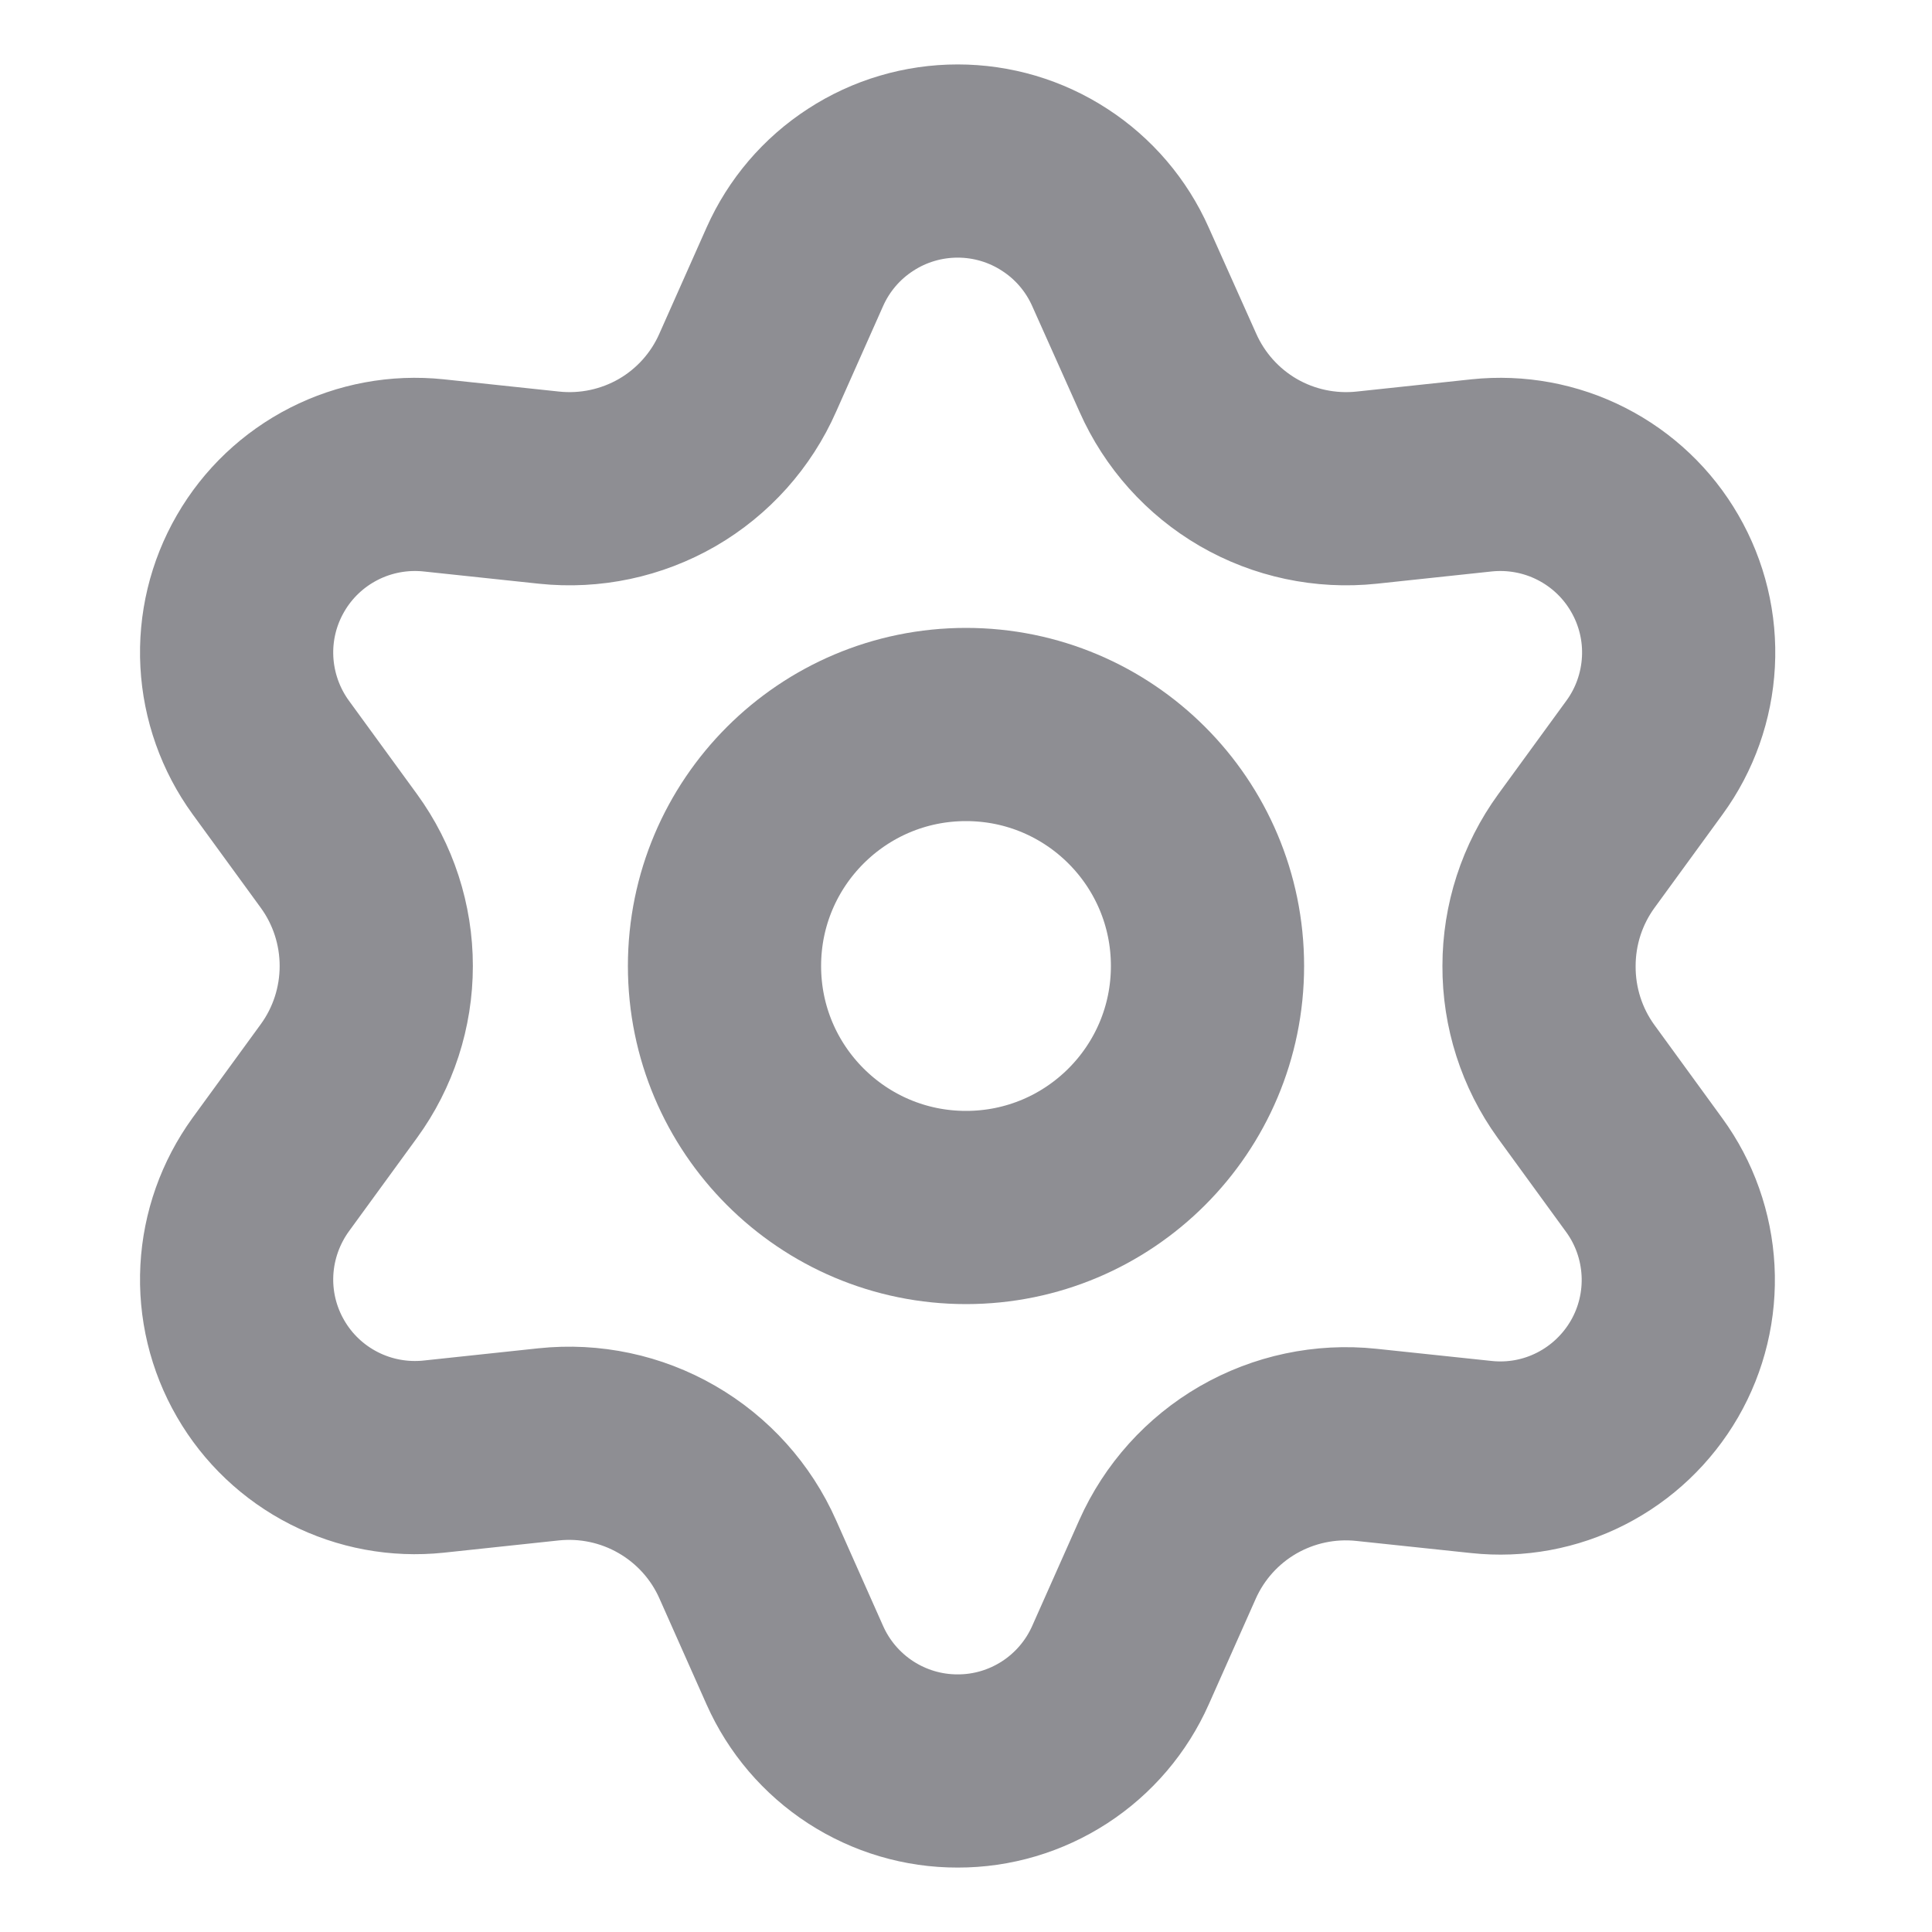
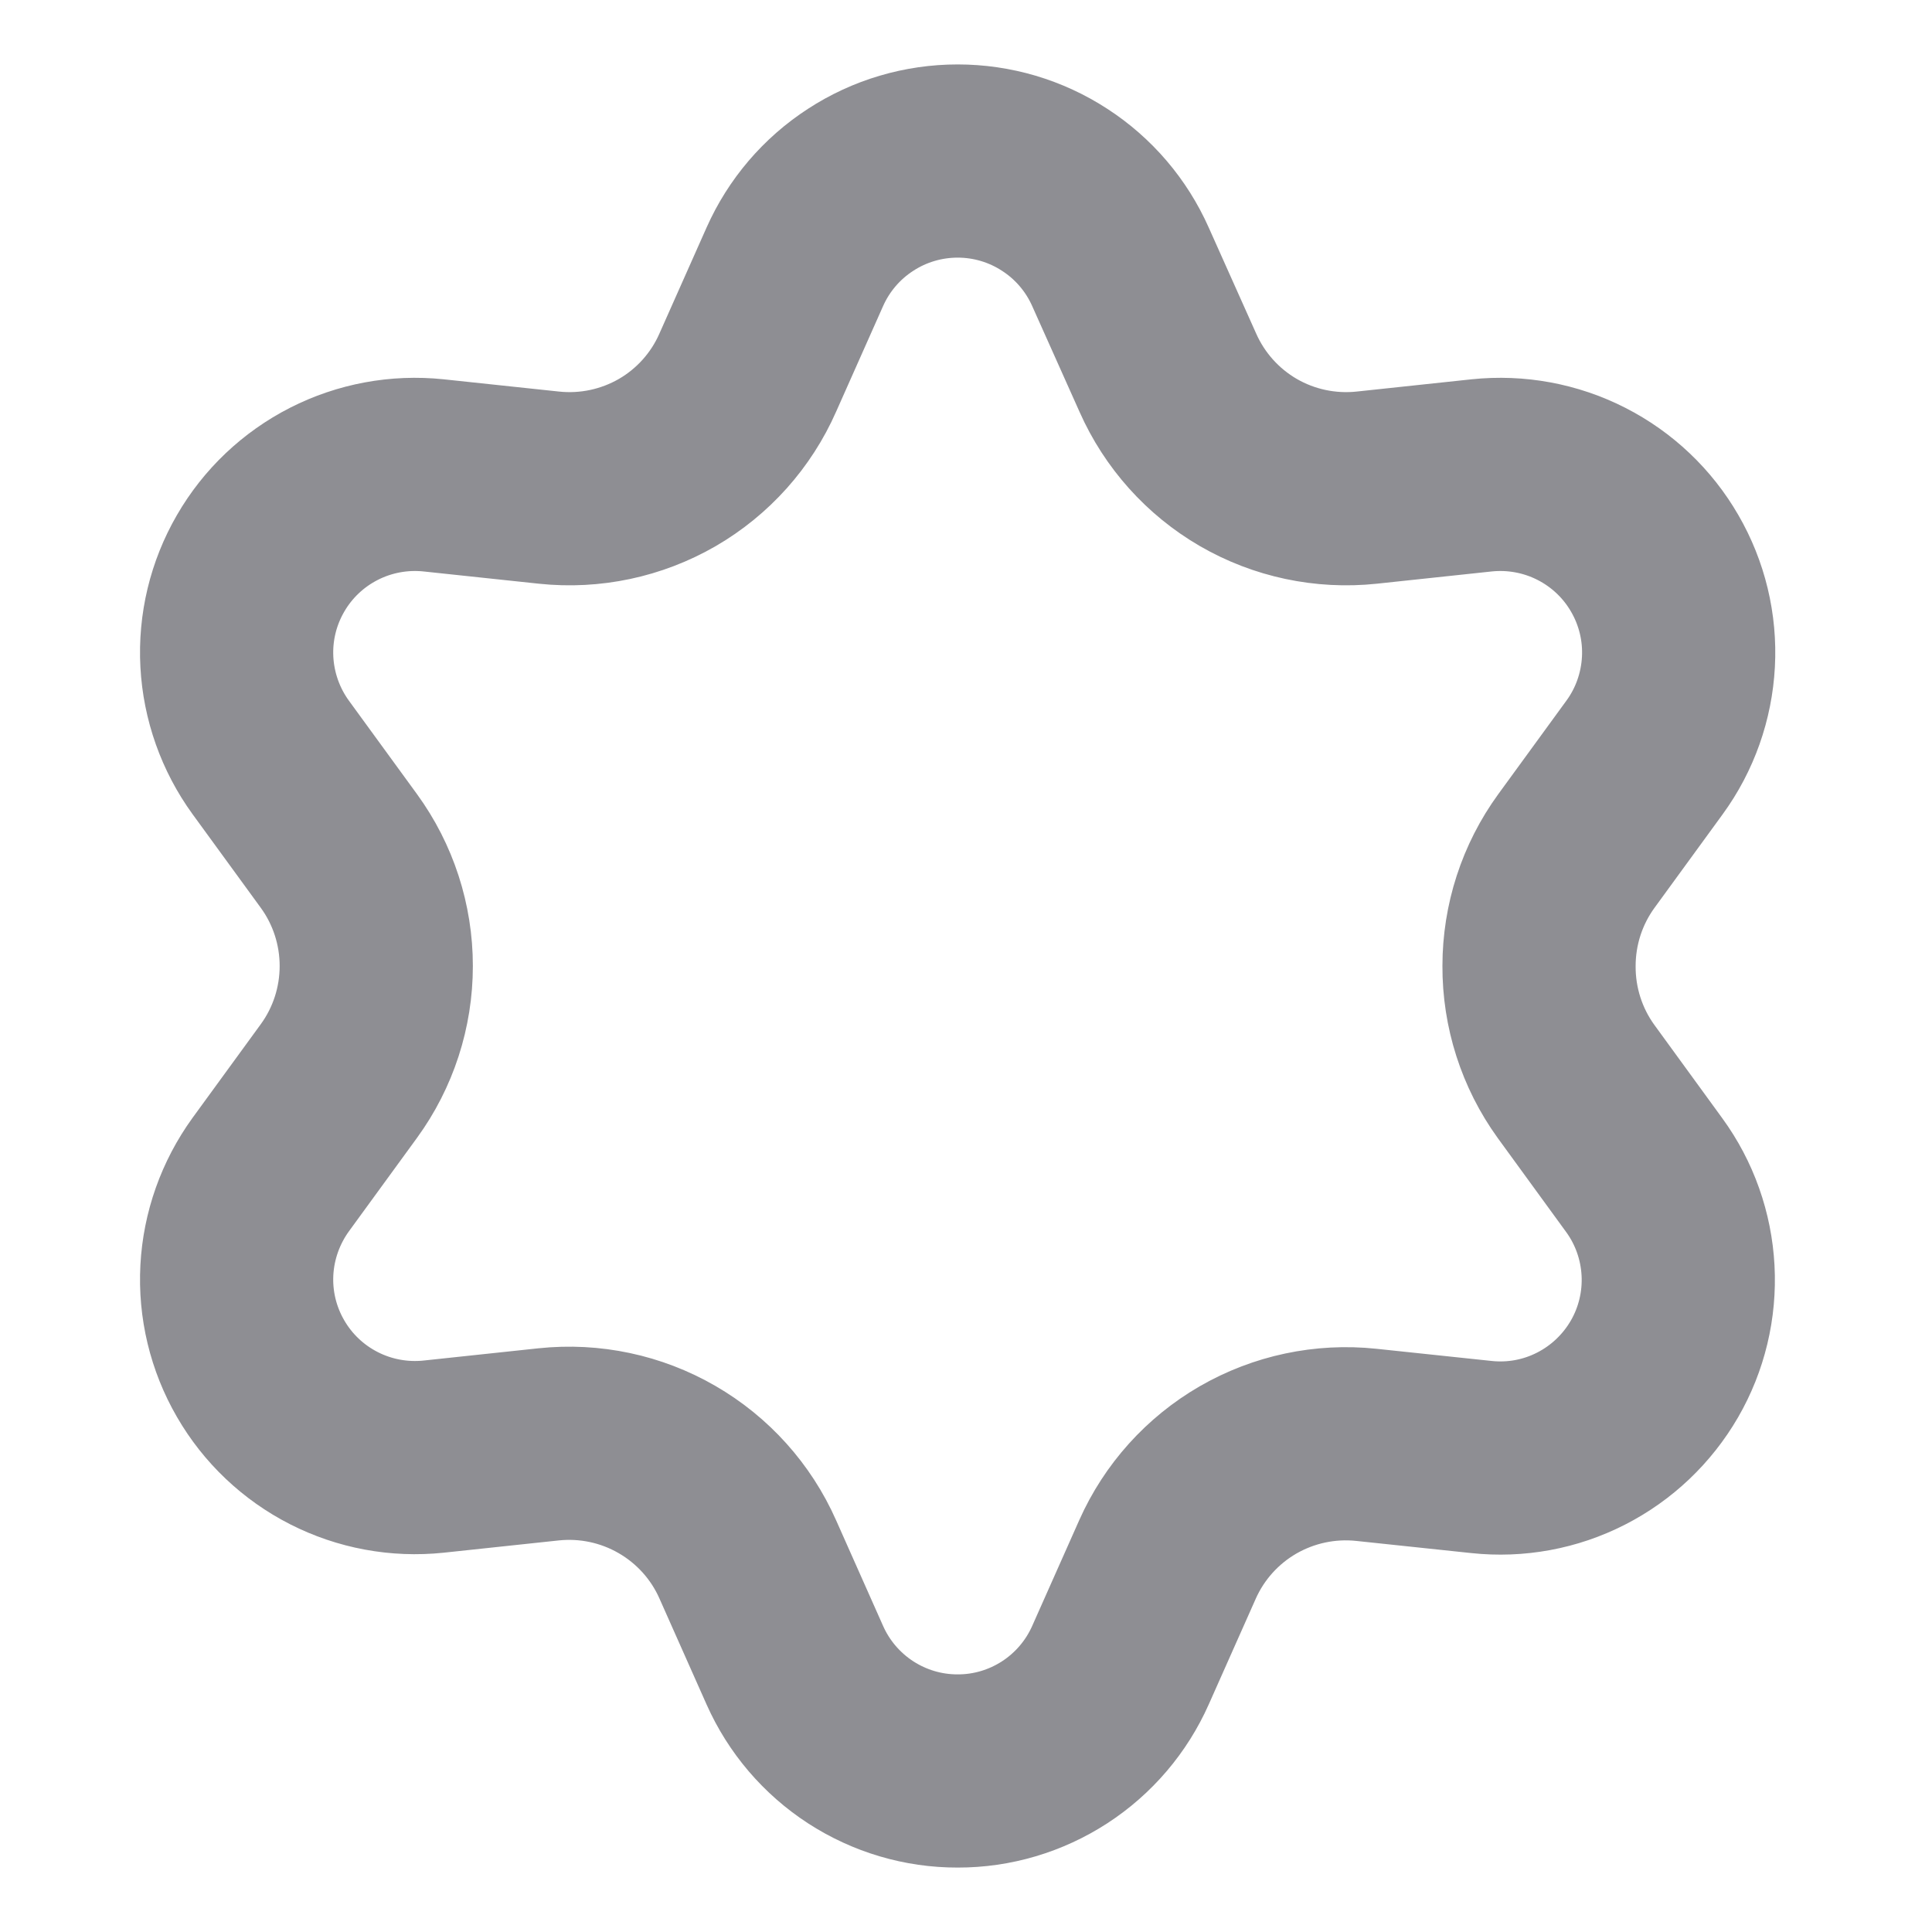
<svg xmlns="http://www.w3.org/2000/svg" width="20" height="20" viewBox="0 0 20 20" fill="none">
-   <path d="M10 12.5C11.381 12.5 12.5 11.381 12.5 10C12.5 8.619 11.381 7.5 10 7.5C8.62 7.5 7.5 8.619 7.5 10C7.5 11.381 8.62 12.5 10 12.5Z" stroke="#8E8E93" stroke-width="2" stroke-linecap="round" stroke-linejoin="round" />
  <path d="M7.741 16.143L8.228 17.238C8.373 17.564 8.609 17.841 8.909 18.036C9.208 18.23 9.557 18.334 9.914 18.333C10.27 18.334 10.619 18.23 10.918 18.036C11.218 17.841 11.454 17.564 11.599 17.238L12.086 16.143C12.259 15.754 12.551 15.43 12.919 15.217C13.29 15.003 13.719 14.912 14.144 14.957L15.336 15.083C15.691 15.121 16.049 15.055 16.366 14.893C16.684 14.731 16.948 14.48 17.127 14.171C17.305 13.863 17.39 13.509 17.371 13.152C17.352 12.796 17.231 12.453 17.021 12.165L16.315 11.195C16.064 10.848 15.93 10.429 15.932 10C15.932 9.572 16.067 9.155 16.319 8.809L17.025 7.84C17.235 7.552 17.356 7.208 17.375 6.852C17.394 6.496 17.309 6.142 17.13 5.833C16.952 5.524 16.688 5.274 16.37 5.112C16.052 4.95 15.694 4.884 15.339 4.921L14.148 5.048C13.722 5.093 13.293 5.002 12.923 4.788C12.554 4.574 12.262 4.248 12.089 3.857L11.599 2.762C11.454 2.436 11.218 2.159 10.918 1.965C10.619 1.77 10.27 1.667 9.914 1.667C9.557 1.667 9.208 1.77 8.909 1.965C8.609 2.159 8.373 2.436 8.228 2.762L7.741 3.857C7.569 4.248 7.277 4.574 6.908 4.788C6.537 5.002 6.109 5.093 5.683 5.048L4.488 4.921C4.133 4.884 3.775 4.95 3.457 5.112C3.139 5.274 2.875 5.524 2.697 5.833C2.518 6.142 2.433 6.496 2.452 6.852C2.471 7.208 2.593 7.552 2.802 7.84L3.508 8.809C3.76 9.155 3.895 9.572 3.895 10C3.895 10.428 3.76 10.845 3.508 11.191L2.802 12.16C2.593 12.449 2.471 12.792 2.452 13.148C2.433 13.504 2.518 13.858 2.697 14.167C2.875 14.476 3.139 14.726 3.457 14.888C3.775 15.05 4.133 15.116 4.488 15.079L5.679 14.952C6.105 14.907 6.534 14.998 6.904 15.212C7.275 15.426 7.568 15.752 7.741 16.143Z" stroke="#8E8E93" stroke-width="2" stroke-linecap="round" stroke-linejoin="round" />
</svg>